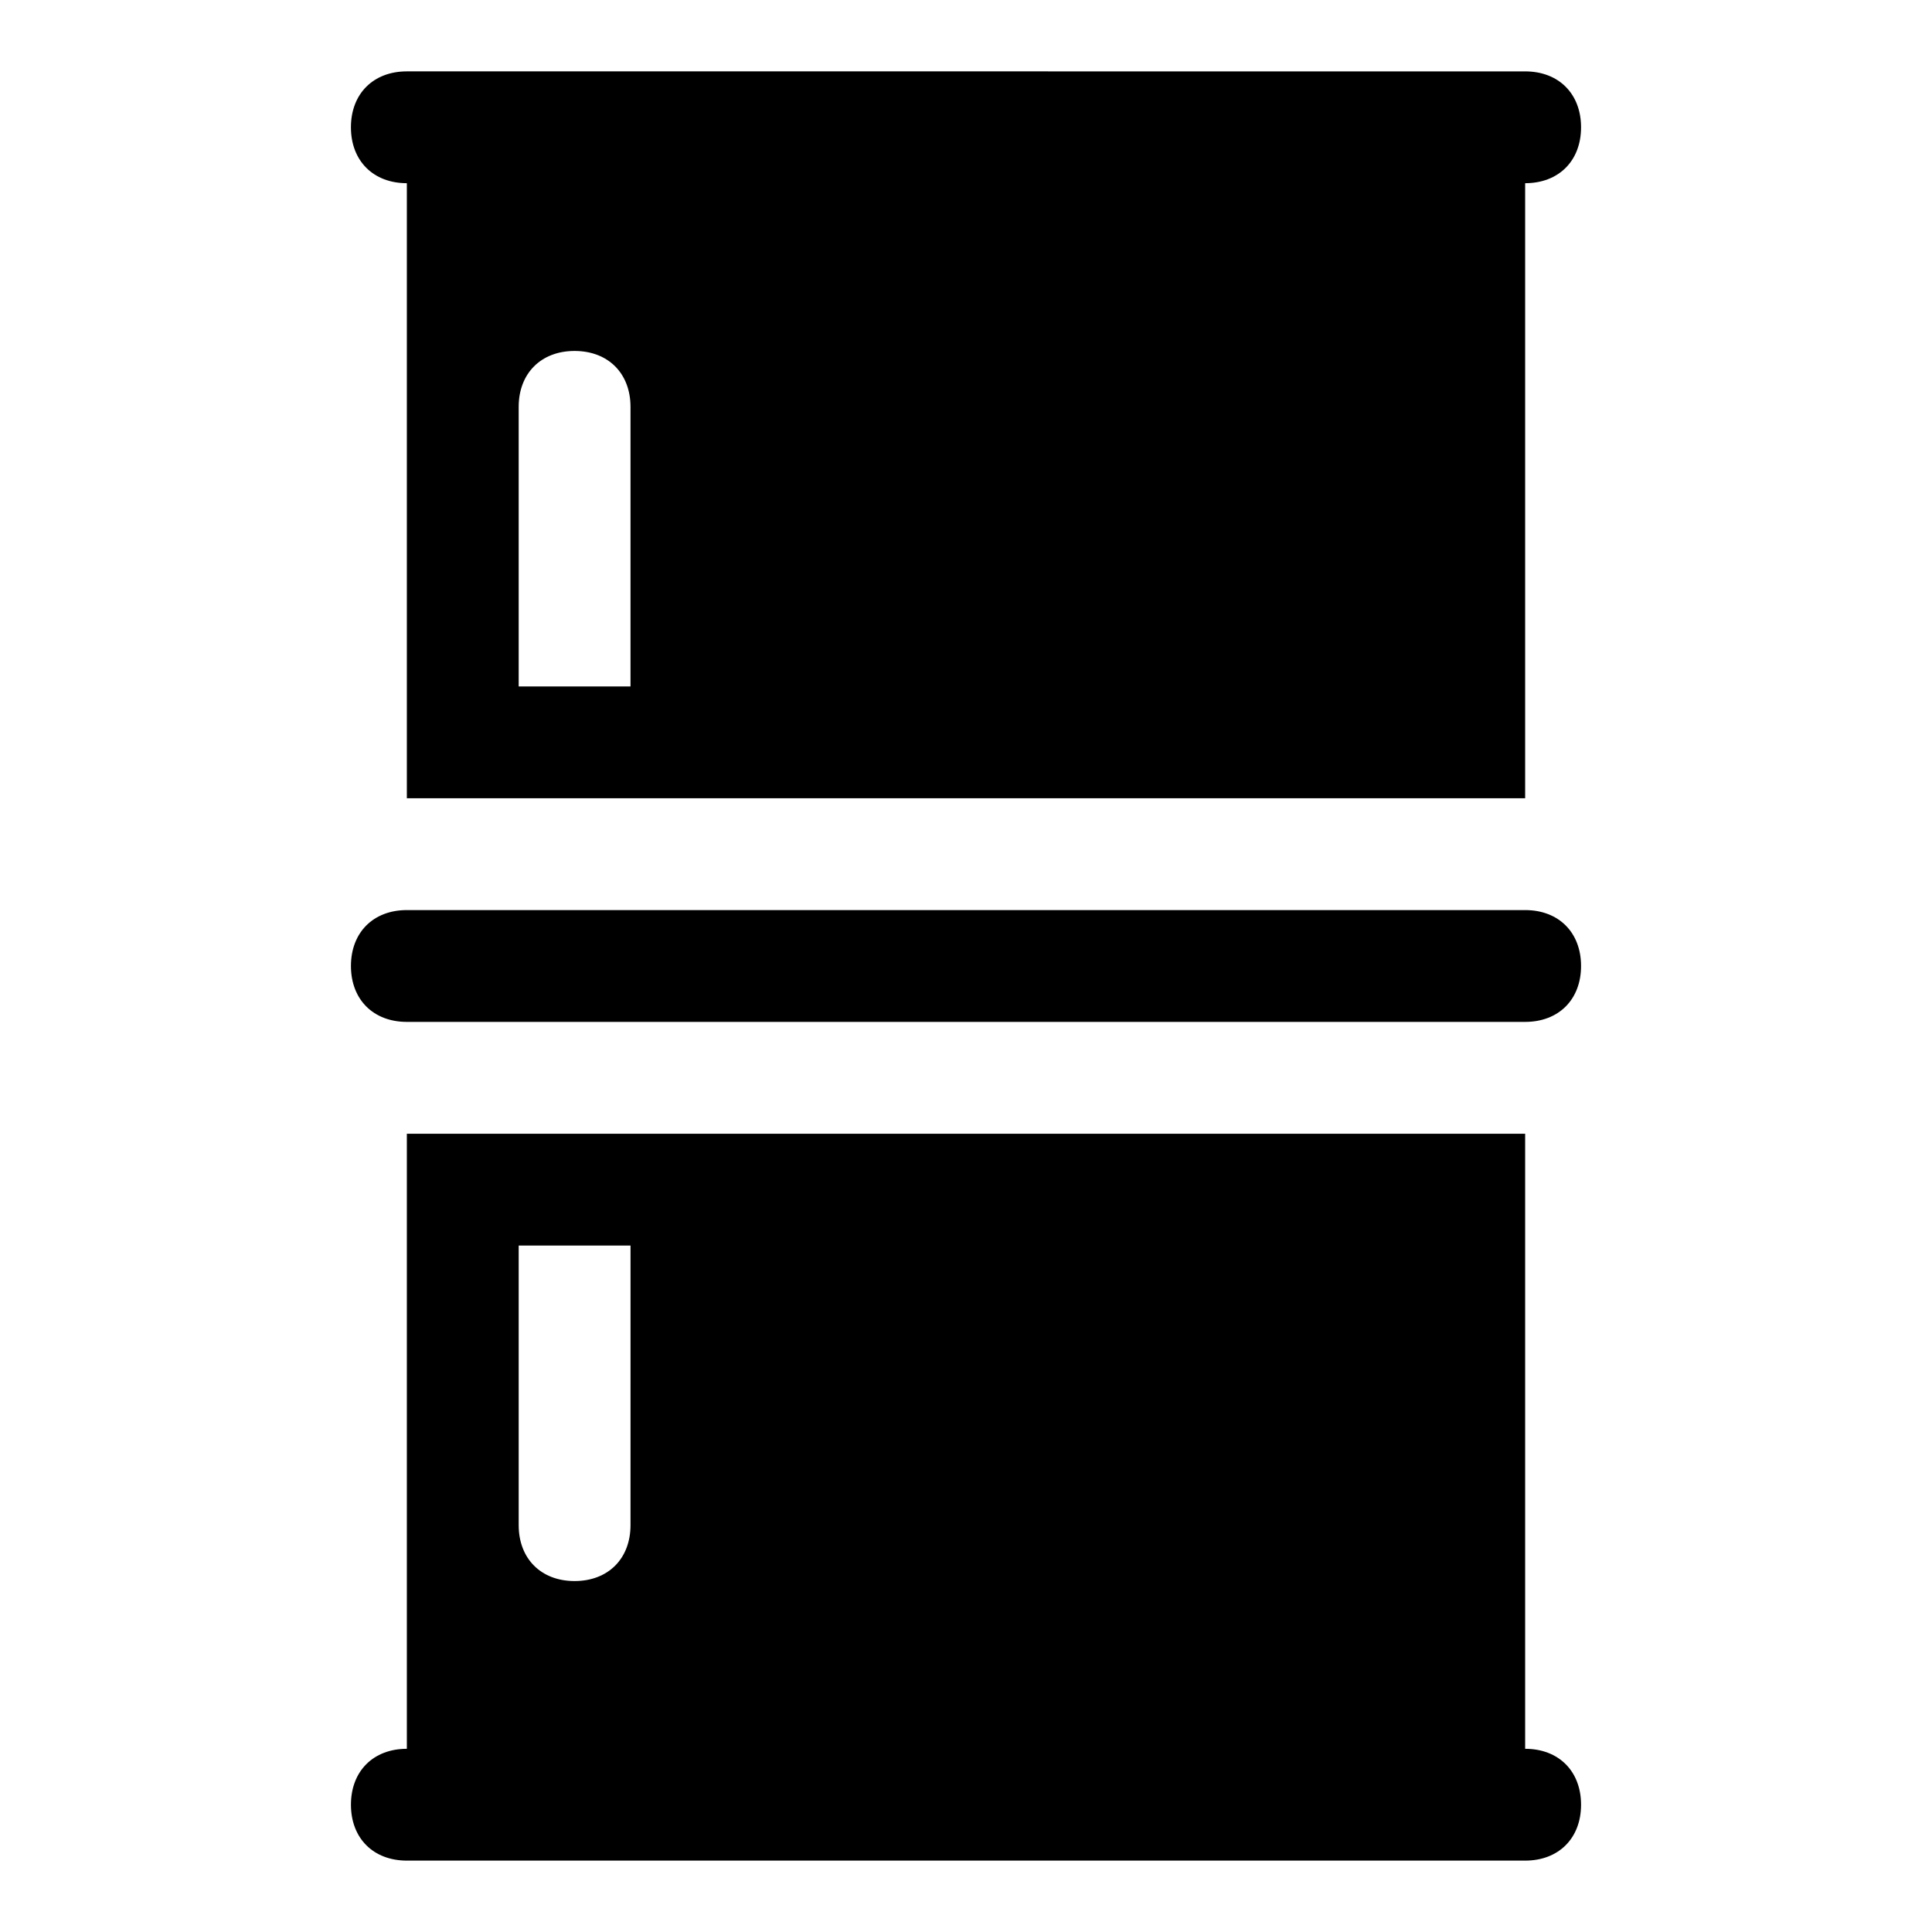
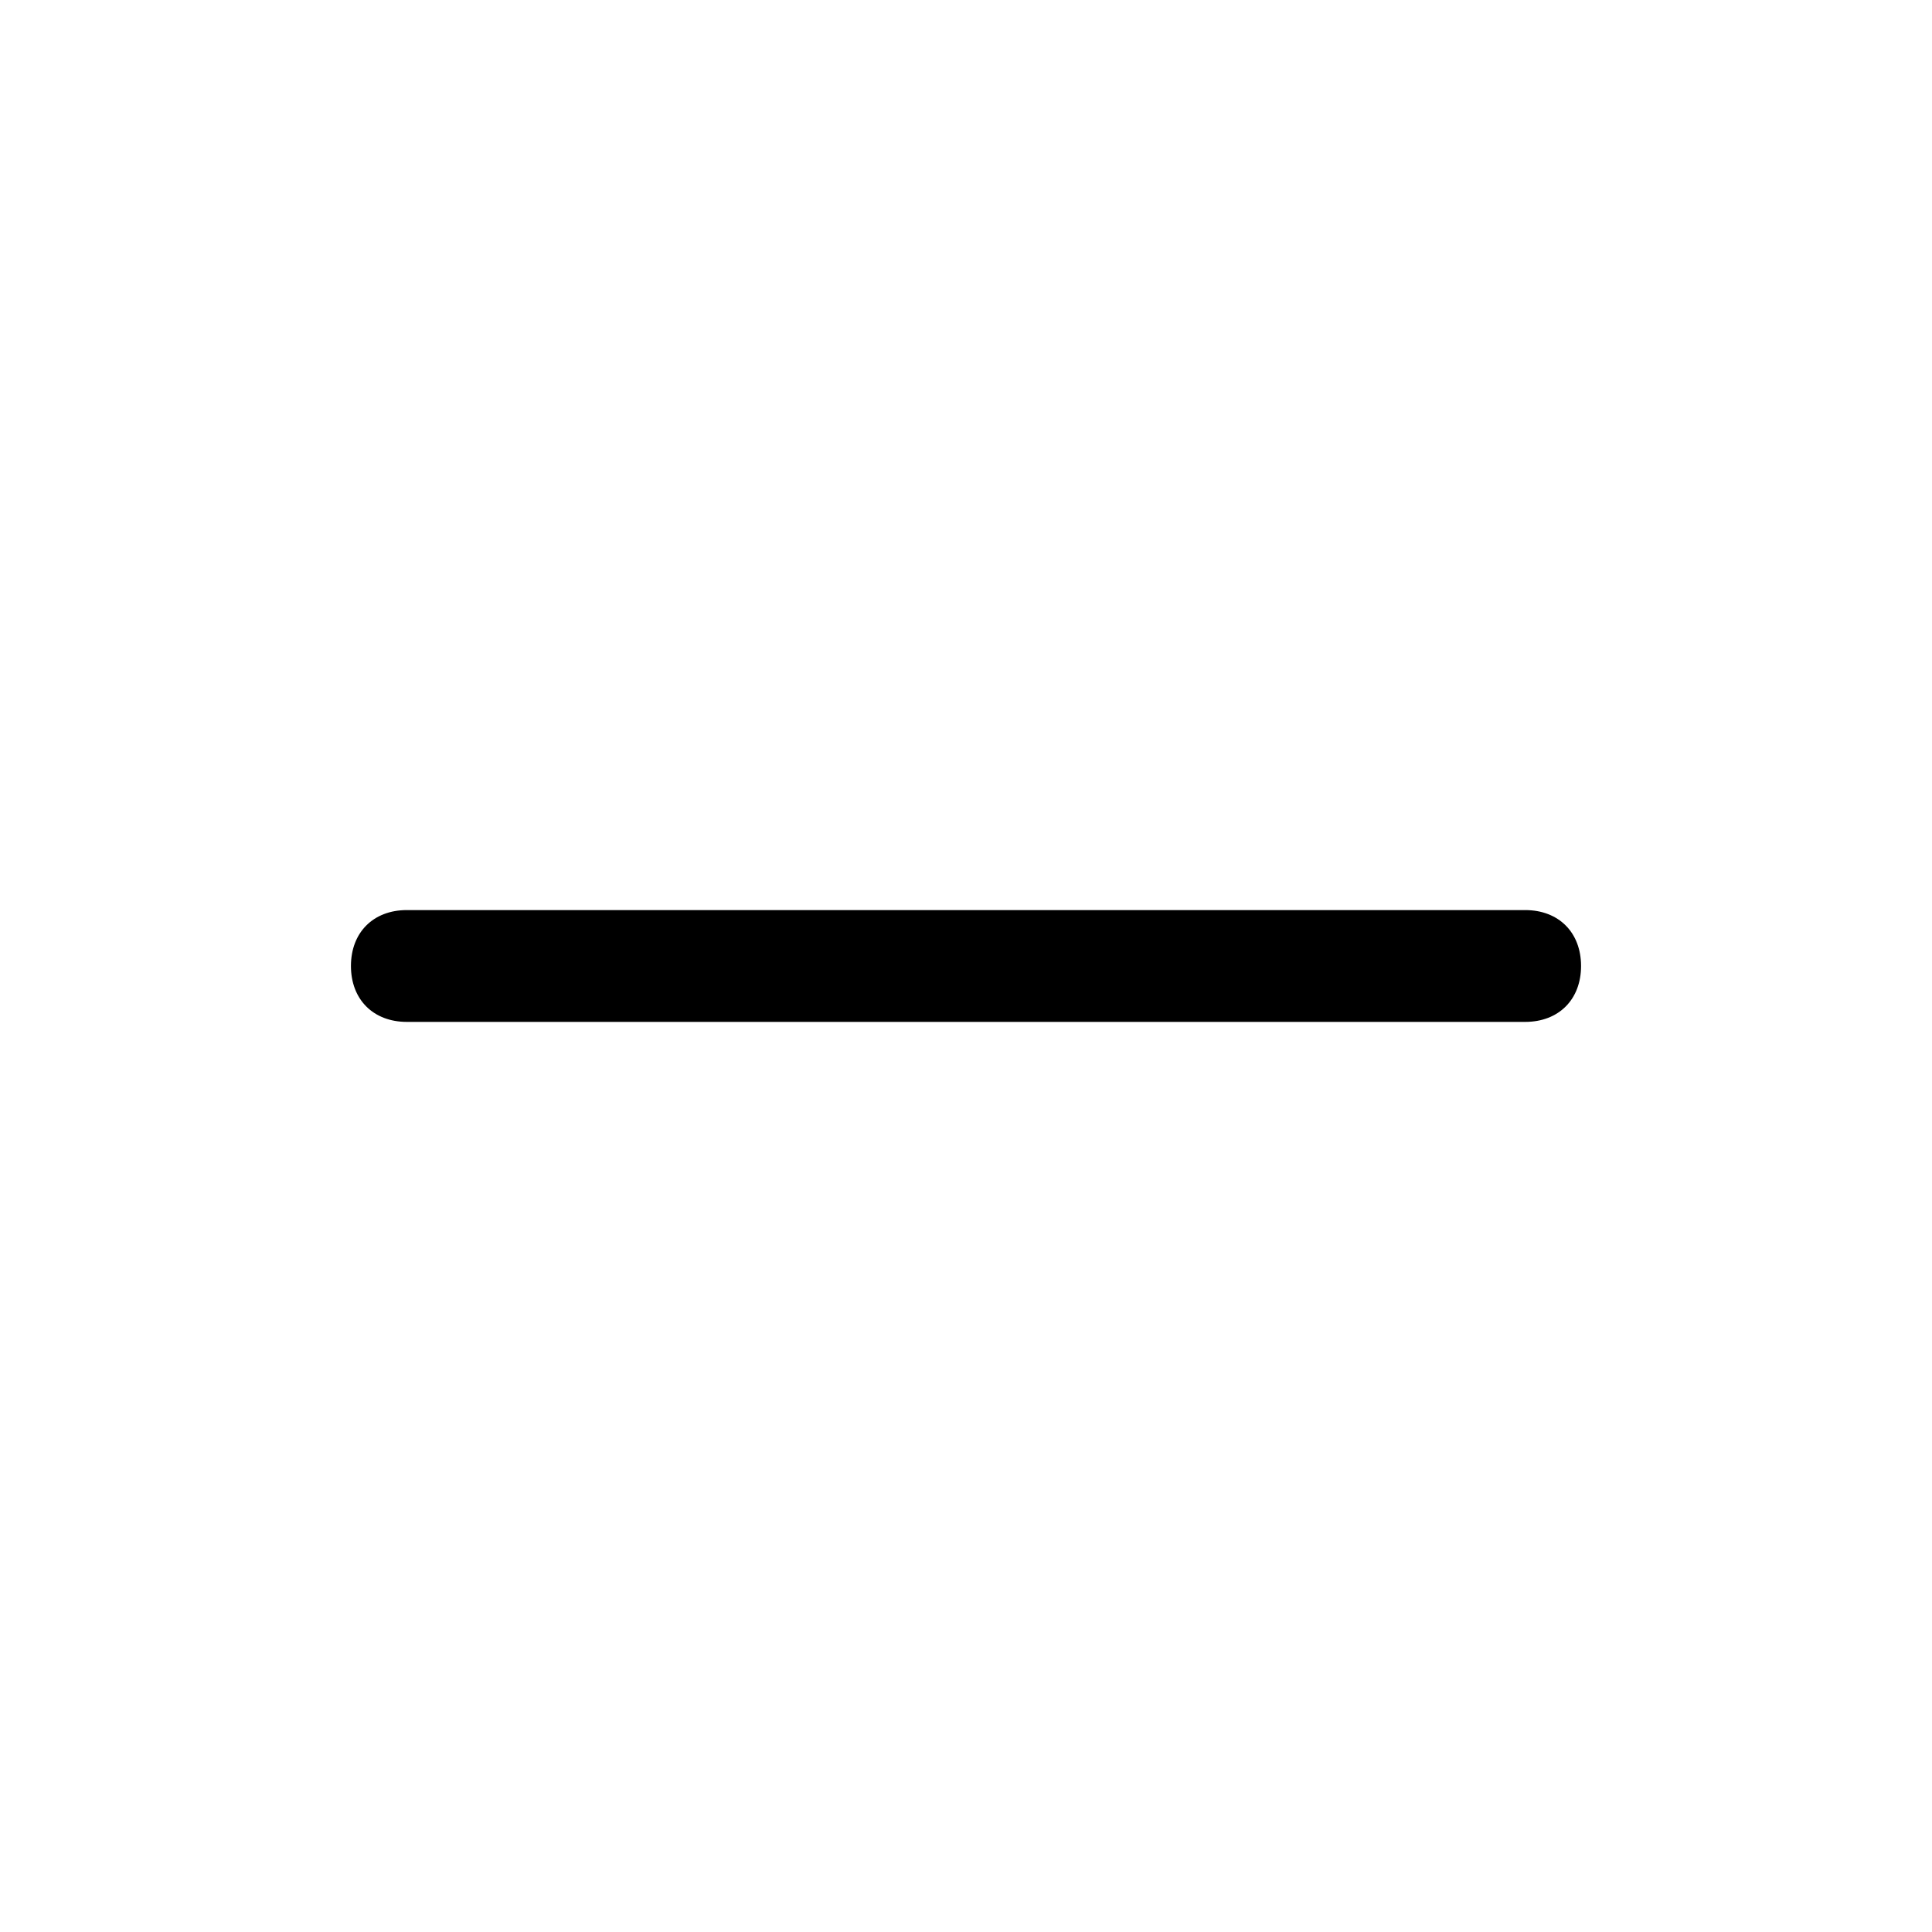
<svg xmlns="http://www.w3.org/2000/svg" fill="#000000" width="800px" height="800px" version="1.1" viewBox="144 144 512 512">
  <g>
-     <path d="m251.82 192.55v163h296.36v-163c8.891 0 14.816-5.926 14.816-14.816s-5.926-14.816-14.816-14.816l-296.36-0.004c-8.891 0-14.82 5.93-14.82 14.82s5.93 14.816 14.82 14.816zm29.637 59.273c0-8.891 5.926-14.816 14.816-14.816 8.891 0 14.816 5.926 14.816 14.816v74.09h-29.633z" />
-     <path d="m548.18 607.45v-163h-296.36v163c-8.891 0-14.816 5.926-14.816 14.816s5.926 14.816 14.816 14.816h296.36c8.891 0 14.816-5.926 14.816-14.816s-5.926-14.816-14.816-14.816zm-237.09-59.27c0 8.891-5.926 14.816-14.816 14.816-8.891 0-14.816-5.926-14.816-14.816v-74.09h29.637z" />
    <path d="m548.18 385.18h-296.36c-8.891 0-14.816 5.926-14.816 14.816s5.926 14.816 14.816 14.816h296.36c8.891 0 14.816-5.926 14.816-14.816 0-8.887-5.926-14.816-14.816-14.816z" />
  </g>
</svg>